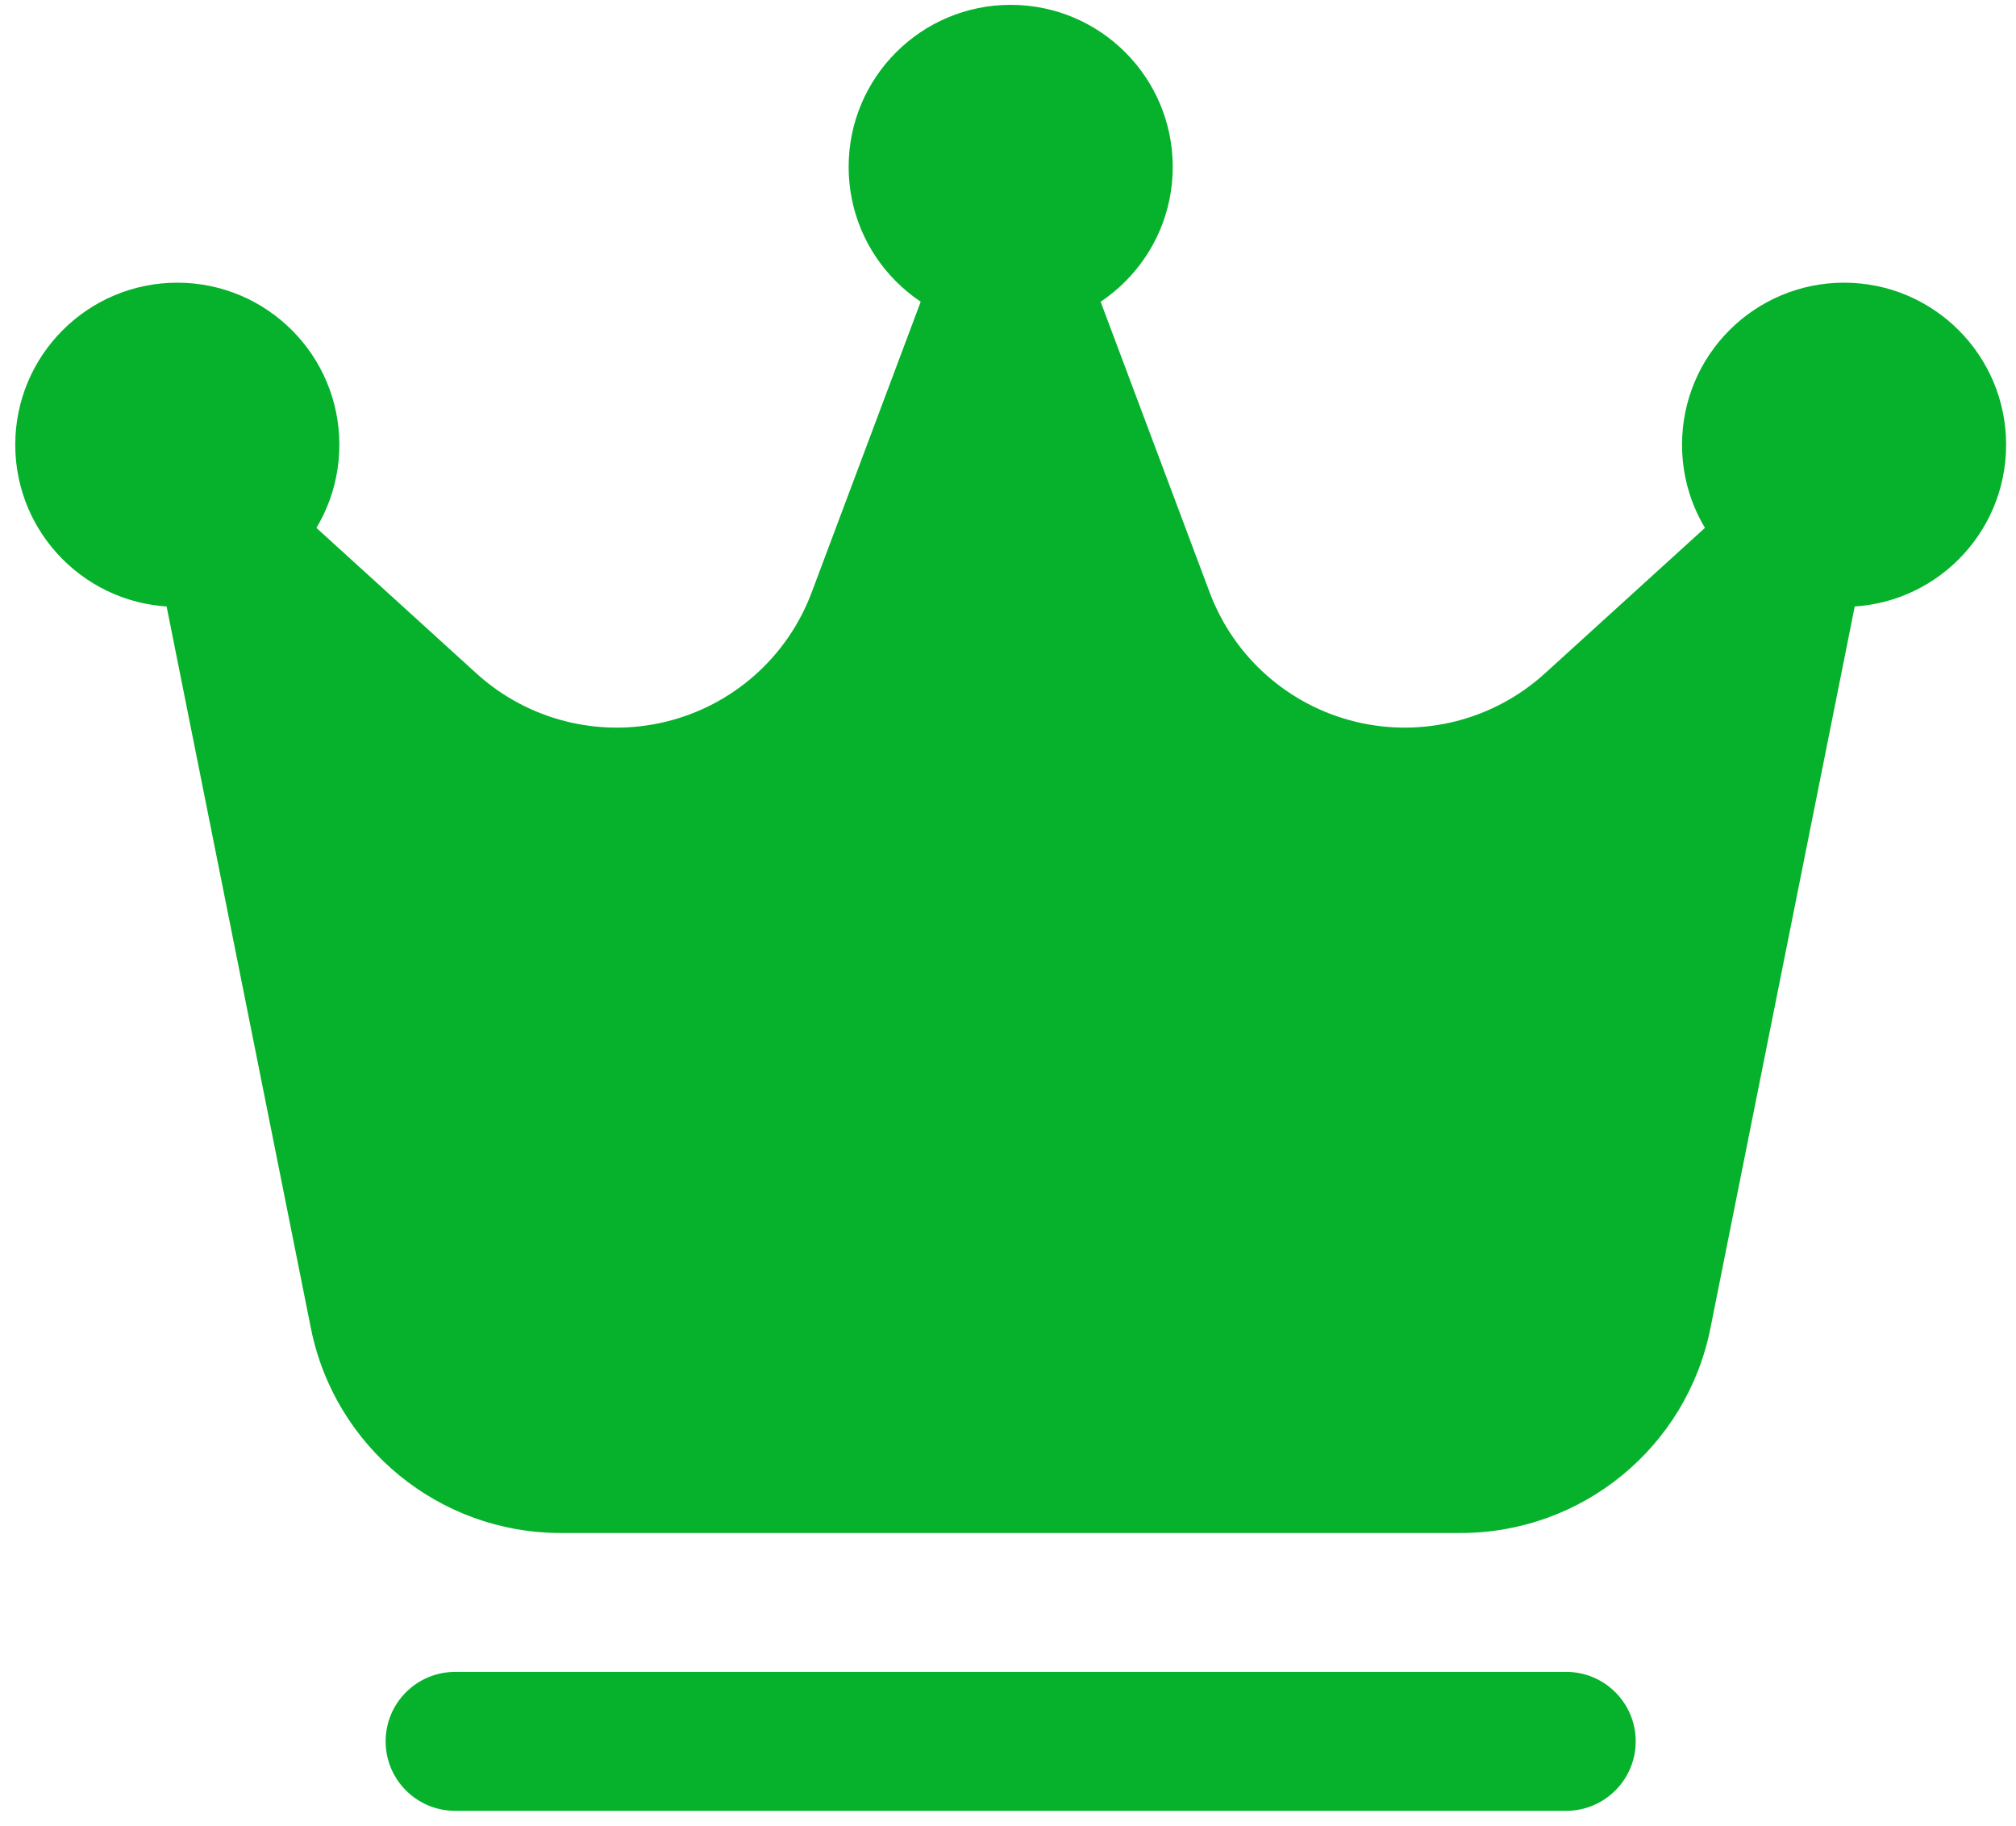
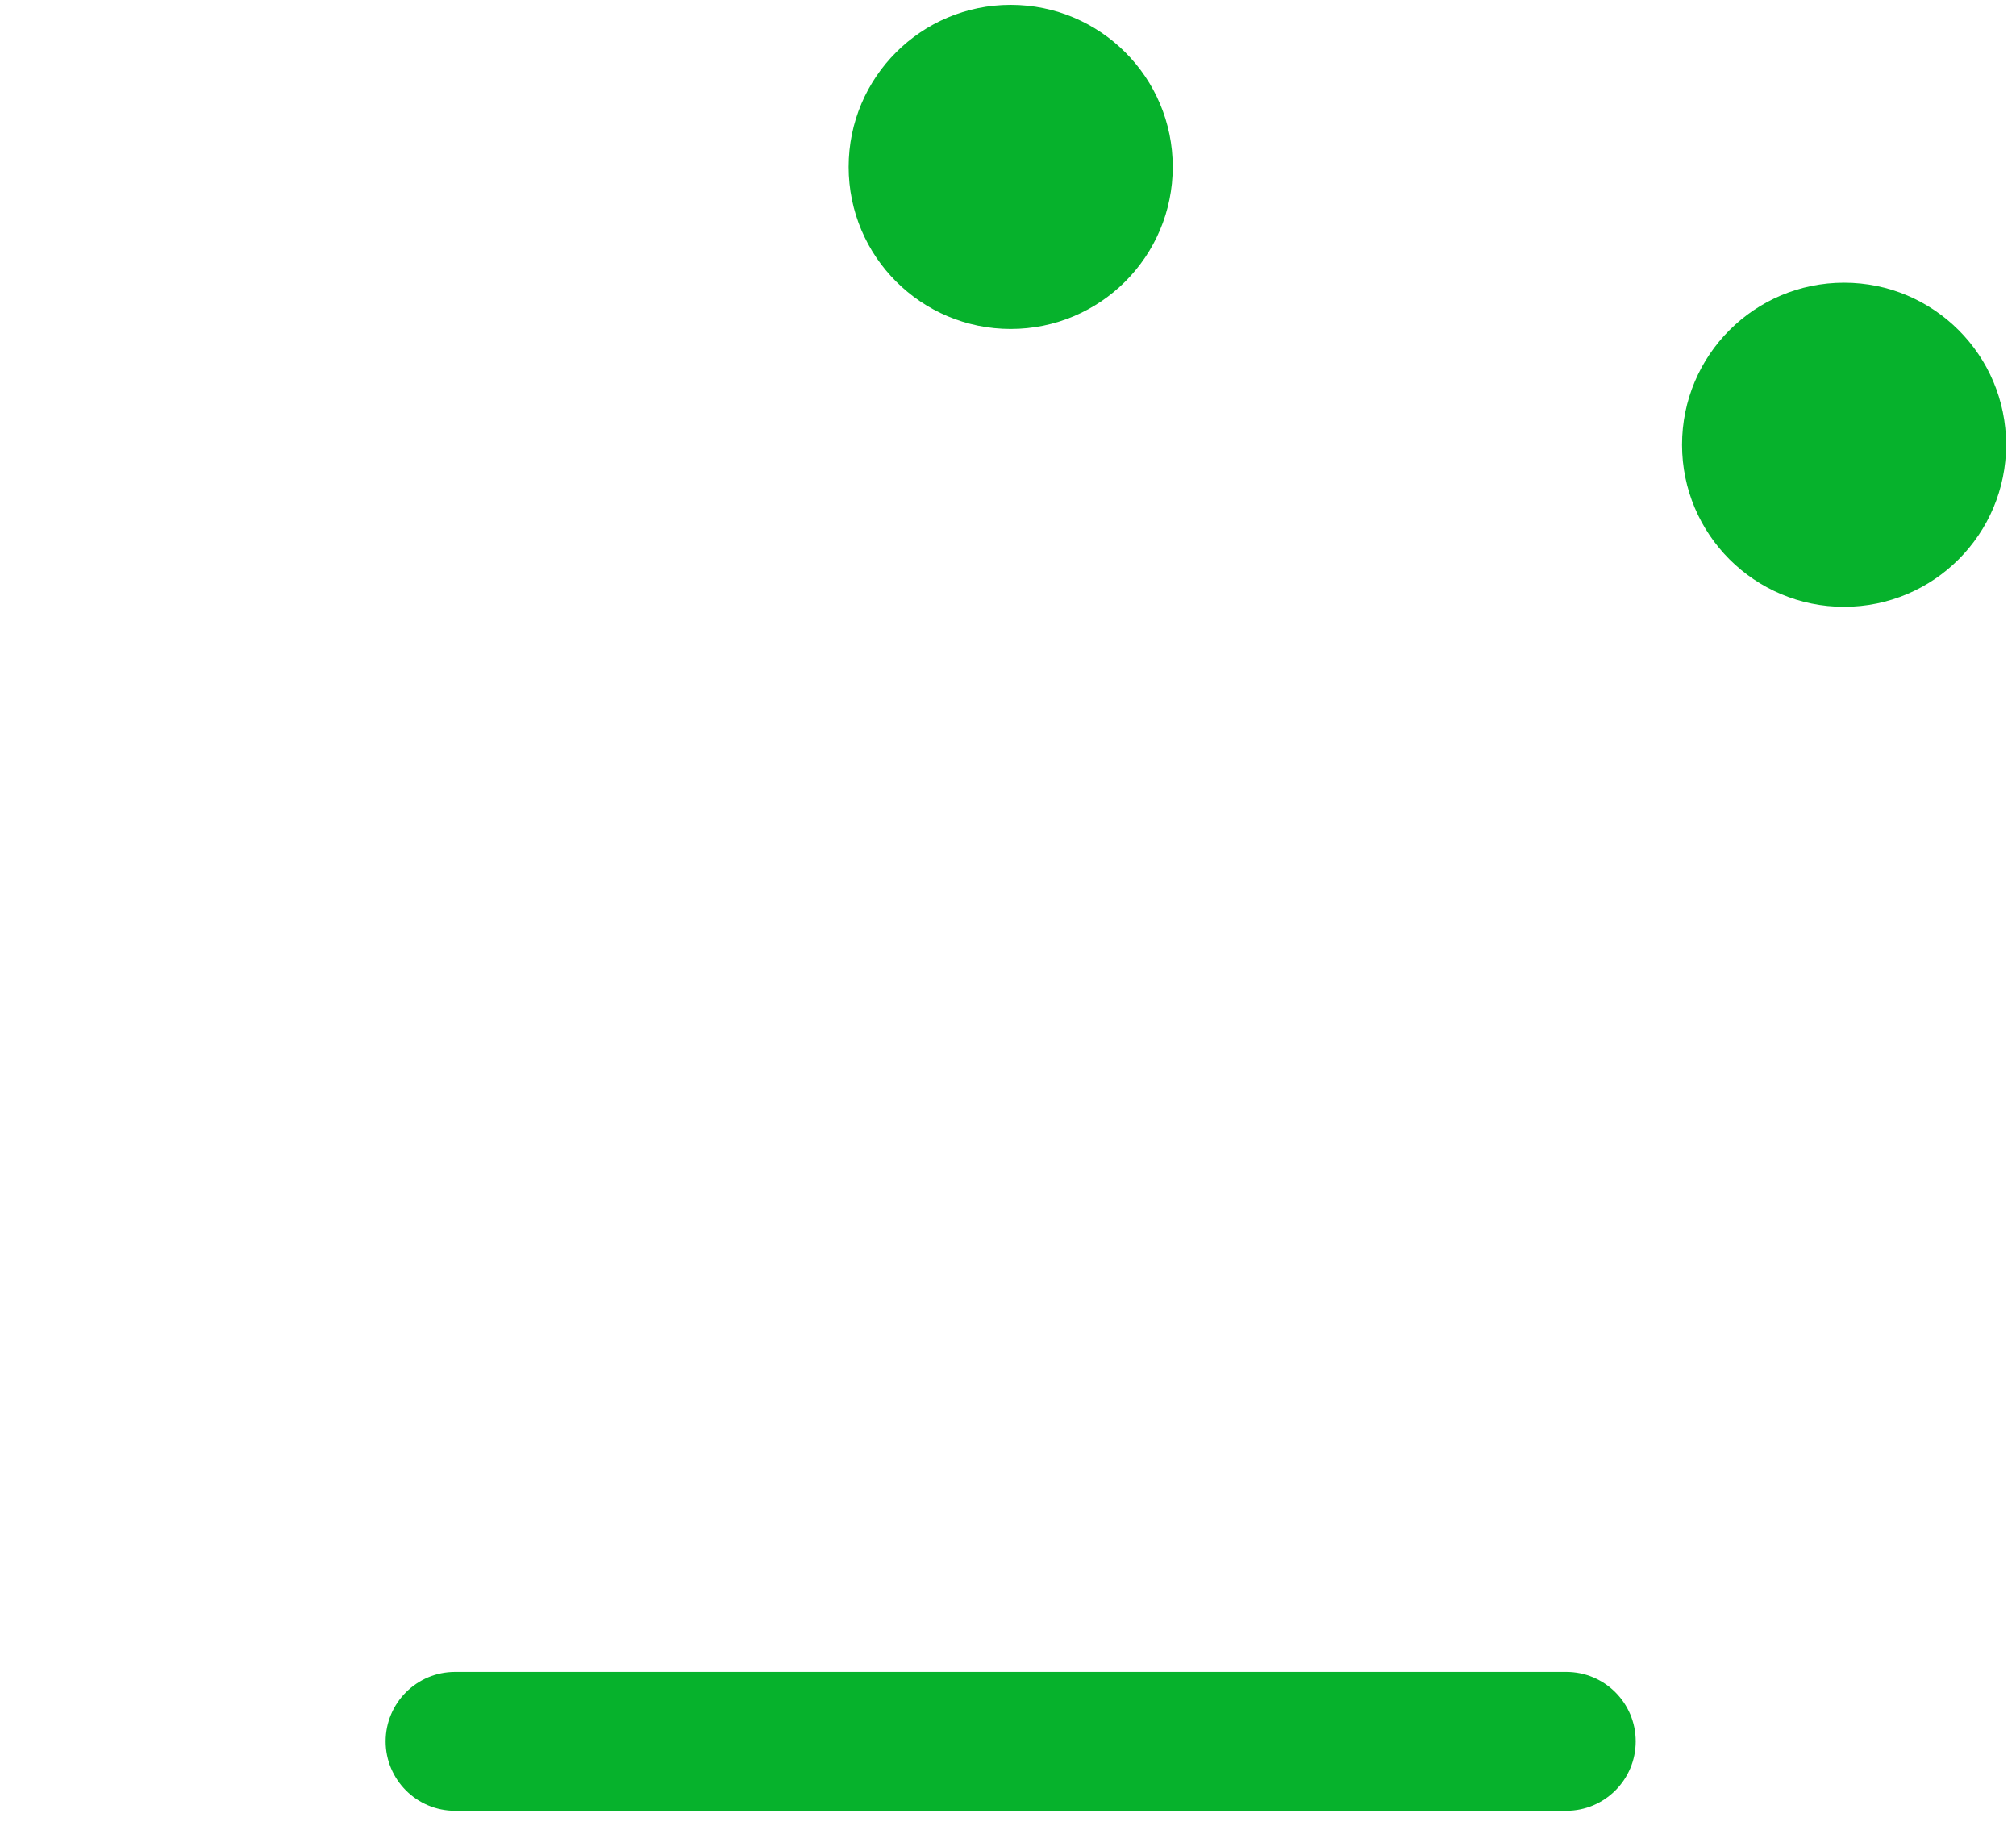
<svg xmlns="http://www.w3.org/2000/svg" width="127" height="115" viewBox="0 0 127 115" fill="none">
  <path d="M63.669 20.721C69.307 20.721 73.878 16.151 73.878 10.513C73.878 4.875 69.307 0.305 63.669 0.305C58.031 0.305 53.461 4.875 53.461 10.513C53.461 16.151 58.031 20.721 63.669 20.721Z" fill="#06B22C" />
  <path d="M116.169 38.221C121.807 38.221 126.378 33.651 126.378 28.013C126.378 22.375 121.807 17.805 116.169 17.805C110.531 17.805 105.961 22.375 105.961 28.013C105.961 33.651 110.531 38.221 116.169 38.221Z" fill="#06B22C" />
-   <path d="M11.169 38.221C16.807 38.221 21.378 33.651 21.378 28.013C21.378 22.375 16.807 17.805 11.169 17.805C5.531 17.805 0.961 22.375 0.961 28.013C0.961 33.651 5.531 38.221 11.169 38.221Z" fill="#06B22C" />
-   <path fill-rule="evenodd" clip-rule="evenodd" d="M117.539 34.705C117.912 32.85 117.049 30.972 115.41 30.038C113.765 29.111 111.705 29.338 110.305 30.61C110.305 30.61 104.204 36.158 97.32 42.417C94.1 45.345 89.638 46.483 85.409 45.462C81.18 44.441 77.732 41.39 76.204 37.313L67.763 14.813C67.121 13.104 65.494 11.973 63.668 11.973C61.842 11.973 60.215 13.104 59.573 14.813L51.132 37.313C49.604 41.39 46.156 44.441 41.927 45.462C37.698 46.483 33.236 45.345 30.015 42.417C23.132 36.158 17.03 30.61 17.03 30.61C15.63 29.338 13.571 29.111 11.926 30.038C10.287 30.972 9.424 32.85 9.797 34.705C9.797 34.705 16.29 67.168 19.585 83.659C21.085 91.16 27.671 96.556 35.318 96.556H92.018C99.665 96.556 106.251 91.16 107.75 83.659C111.046 67.168 117.539 34.705 117.539 34.705Z" fill="#06B22C" />
  <path fill-rule="evenodd" clip-rule="evenodd" d="M98.668 105.305H28.668C26.253 105.305 24.293 107.265 24.293 109.68C24.293 112.095 26.253 114.055 28.668 114.055H98.668C101.083 114.055 103.043 112.095 103.043 109.68C103.043 107.265 101.083 105.305 98.668 105.305Z" fill="#06B22C" />
</svg>